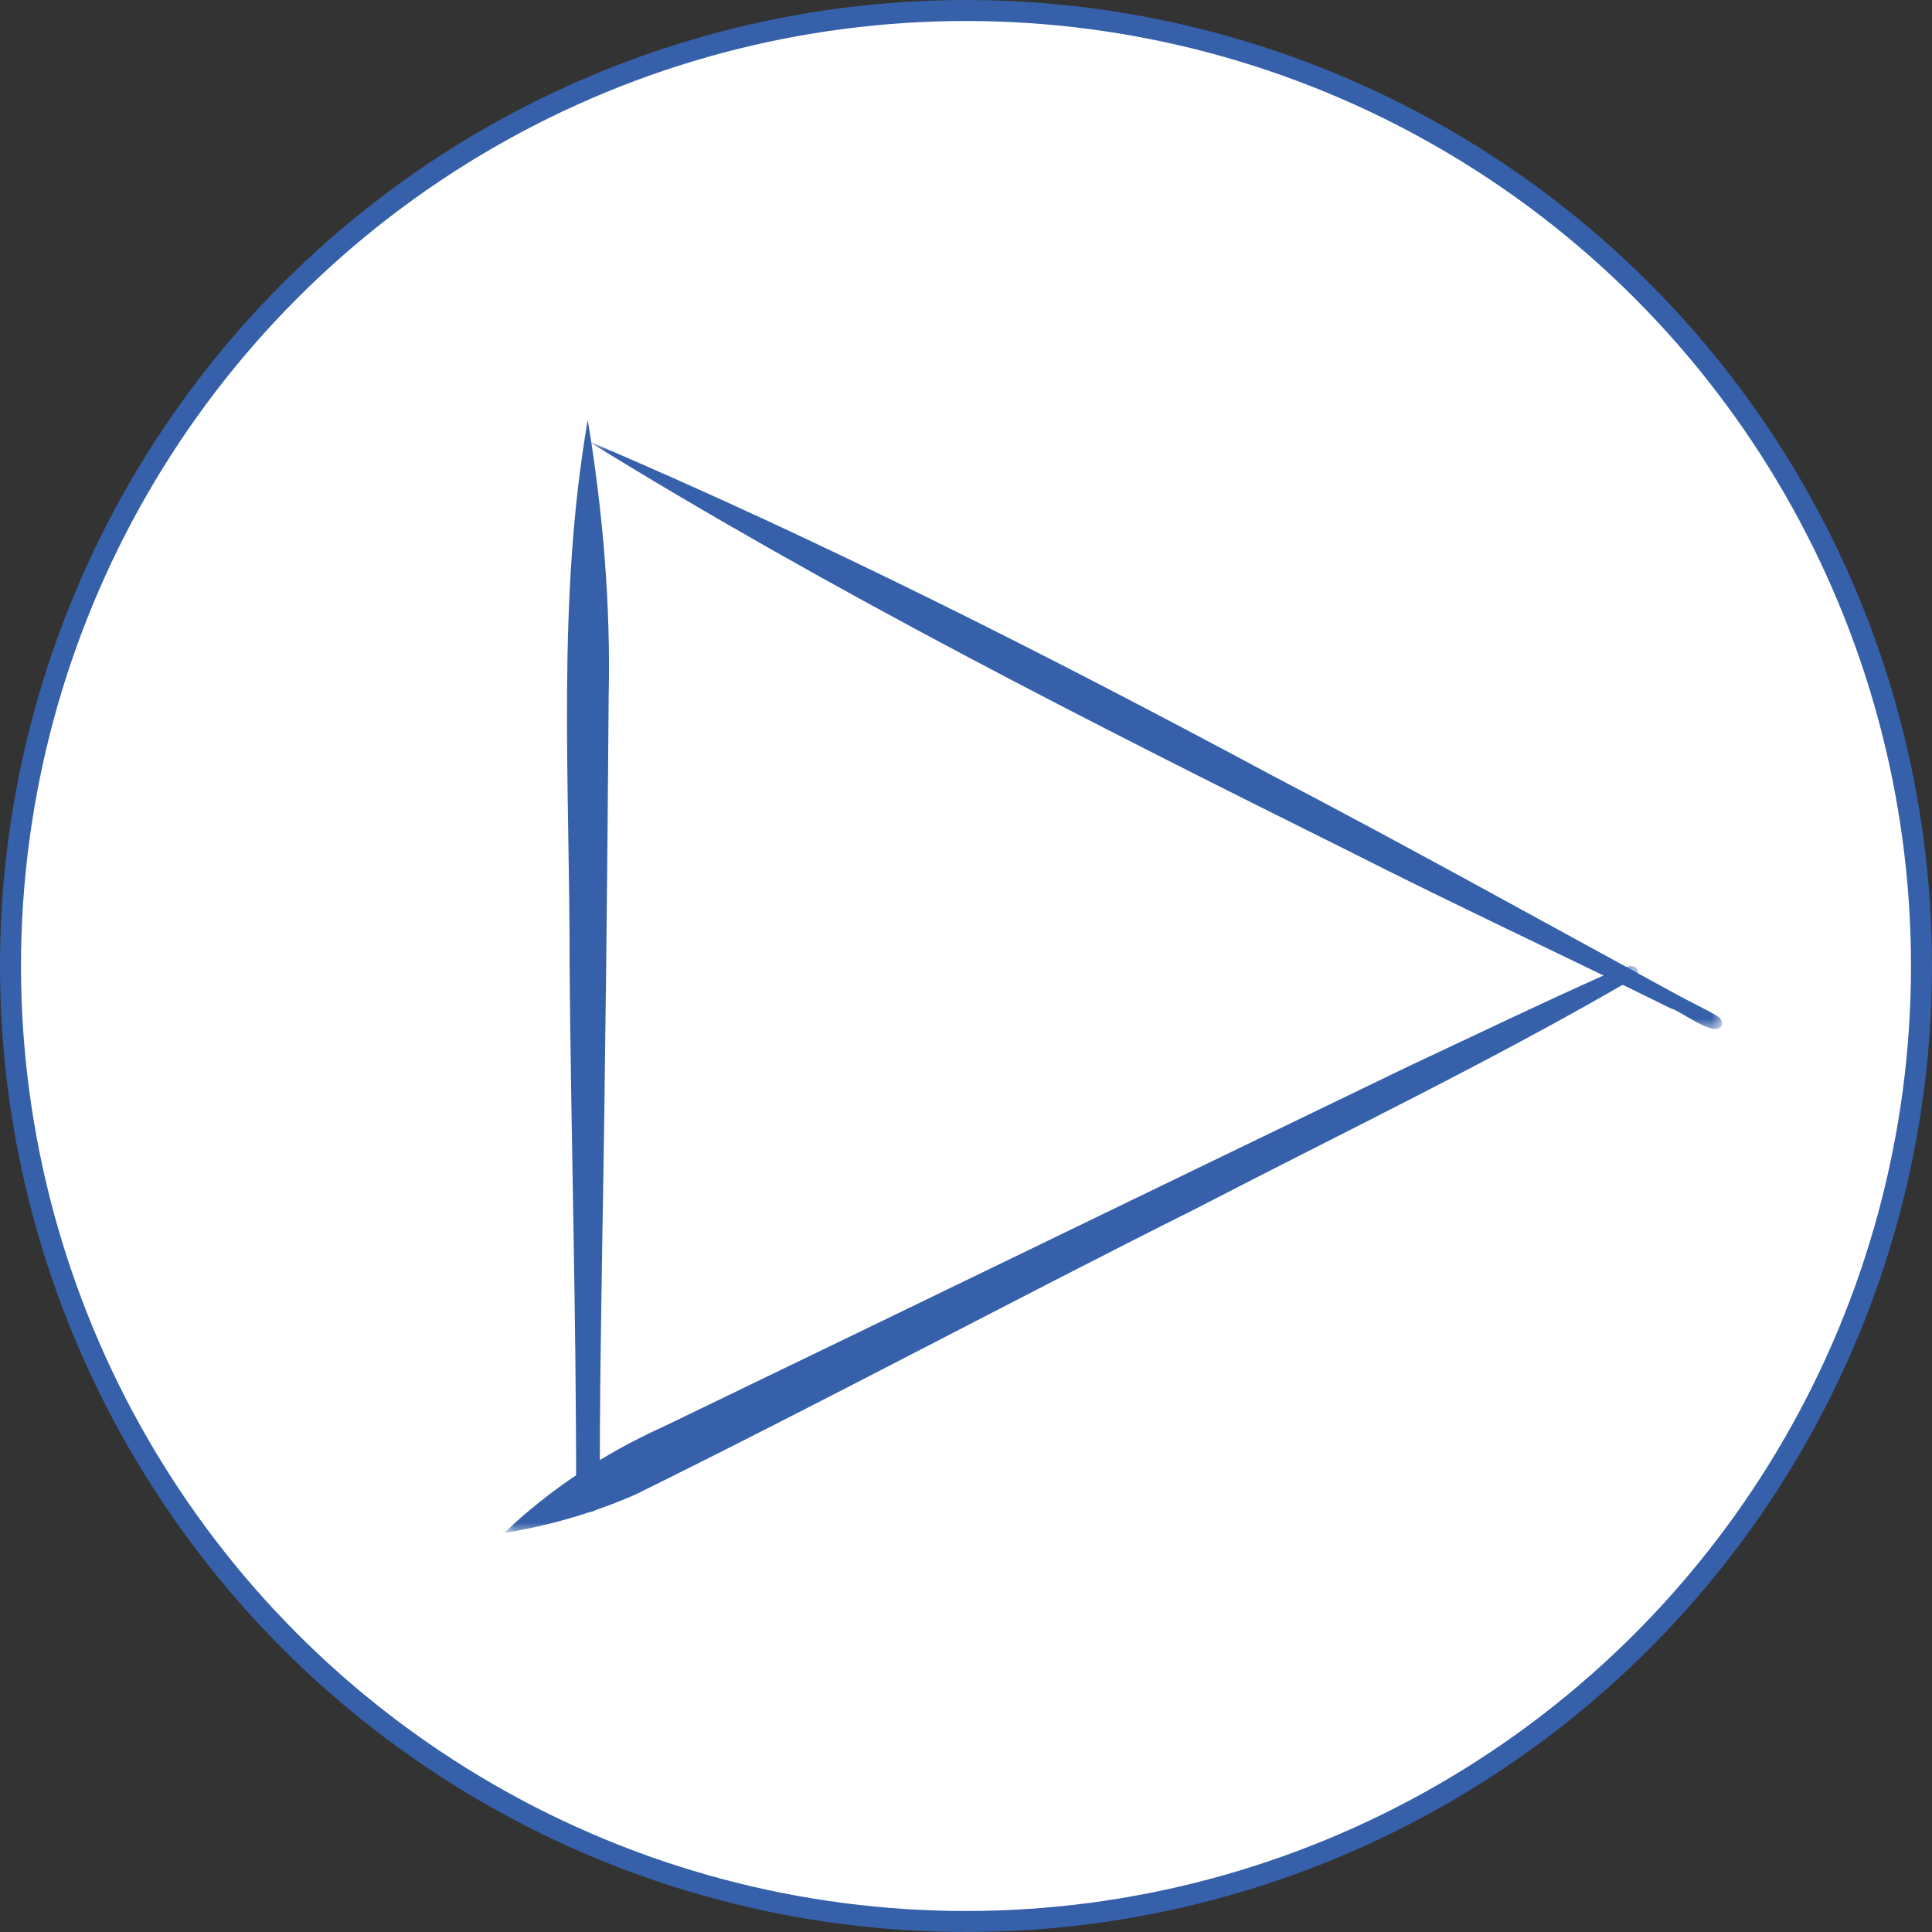
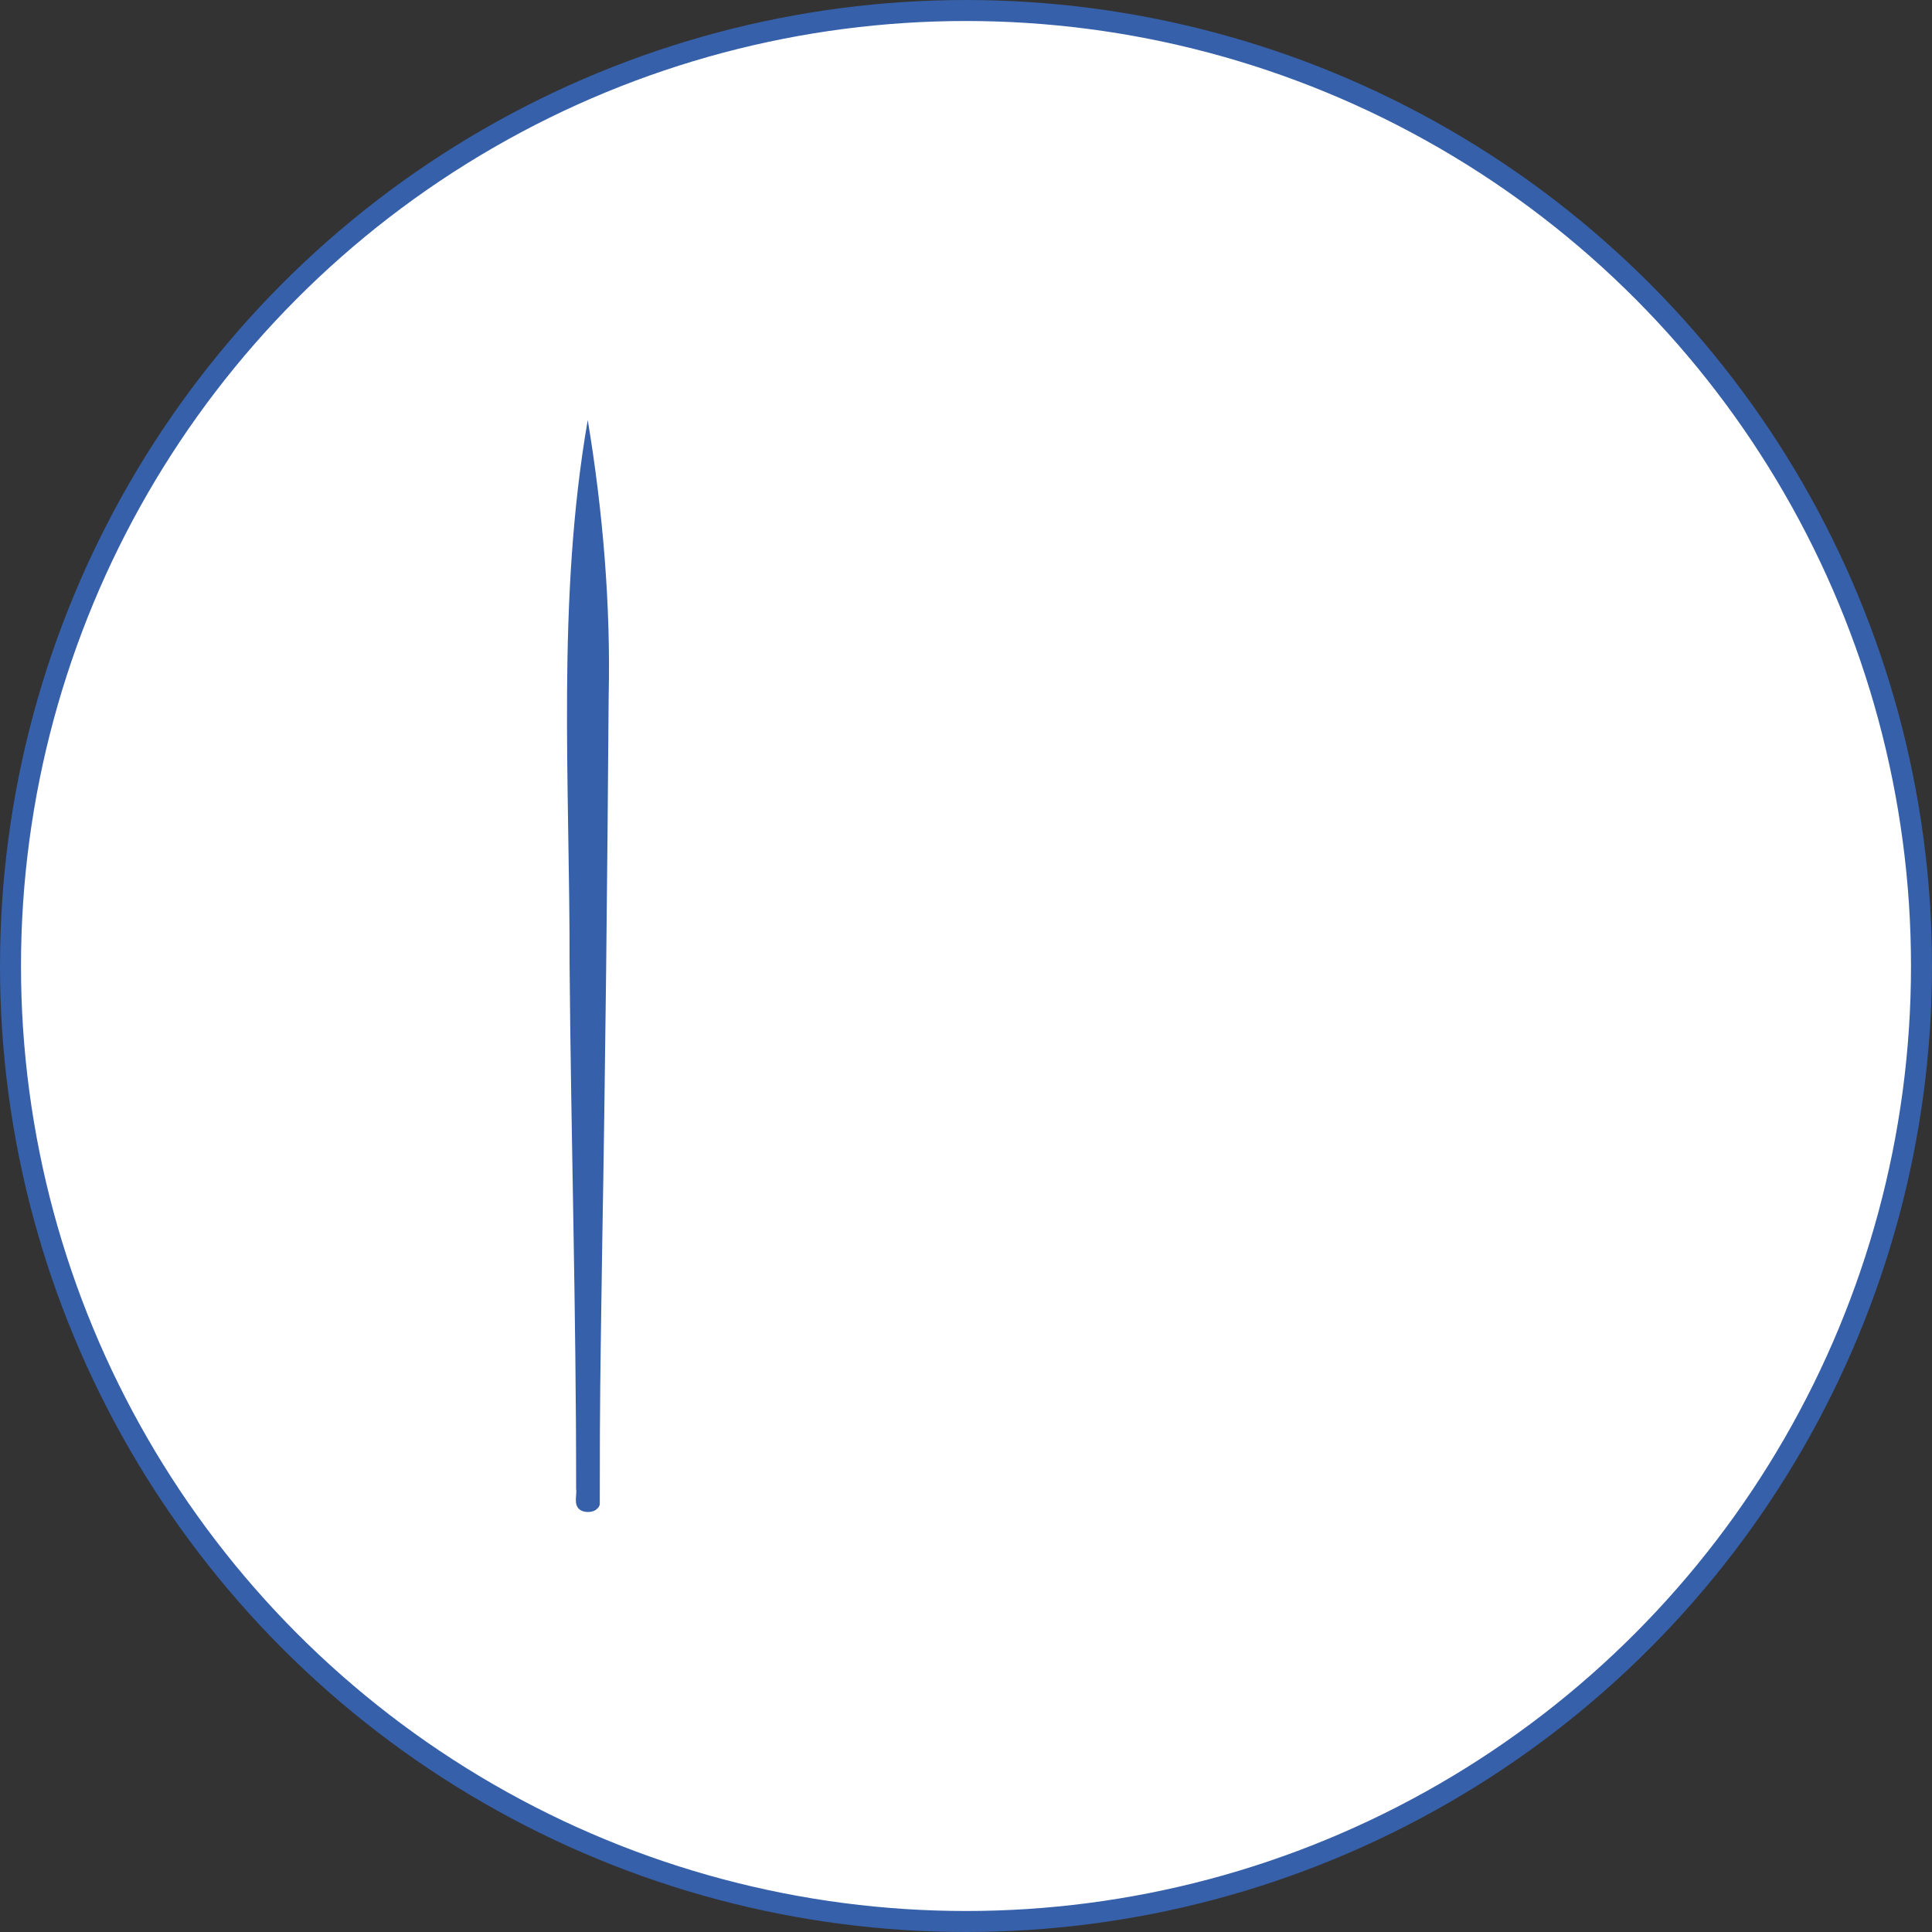
<svg xmlns="http://www.w3.org/2000/svg" xmlns:xlink="http://www.w3.org/1999/xlink" width="92px" height="92px" viewBox="0 0 92 92" version="1.1">
  <rect x="0" y="0" width="92" height="92" fill="#333333" stroke="none" />
  <defs>
-     <polygon id="path-bbh-x6a-60-1" points="0 0 54 0 54 27 0 27" />
-     <polygon id="path-bbh-x6a-60-3" points="0 0 54 0 54 28 0 28" />
-   </defs>
+     </defs>
  <g id="Page-1" stroke="none" stroke-width="1" fill="none" fill-rule="evenodd">
    <g id="Lernende" transform="translate(-914, -1605)">
      <g id="Video_Element" transform="translate(270, 1263)">
        <g id="Group-2" transform="translate(644, 342)">
          <circle id="Oval" stroke="#3660A9" fill="#FFFFFF" cx="46" cy="46" r="45.5" />
          <g id="Group-9" transform="translate(24, 20)">
            <g id="Group-3" transform="translate(0, 26)">
              <mask id="mask-bbh-x6a-60-2" fill="white">
                <use xlink:href="#path-bbh-x6a-60-1" />
              </mask>
              <g id="Clip-2" />
              <path d="M7.569,21.947 C19.412,16.236 31.228,10.489 43.071,4.778 C46.242,3.293 49.4,1.768 52.599,0.345 C52.861,0.239 53.132,0.152 53.402,0.061 C53.886,-0.164 54.275,0.284 53.747,0.619 C47.022,4.531 39.946,7.929 33.019,11.518 C24.072,16 15.254,20.731 6.28,25.158 C4.274,26.045 2.084,26.67 0,27 C2.171,24.937 4.748,23.22 7.569,21.947" id="Fill-1" fill="#3660A9" mask="url(#mask-bbh-x6a-60-2)" />
            </g>
            <g id="Group-6" transform="translate(4, 1)">
              <mask id="mask-bbh-x6a-60-4" fill="white">
                <use xlink:href="#path-bbh-x6a-60-3" />
              </mask>
              <g id="Clip-5" />
              <path d="M0.012,0 C11.152,4.749 21.905,10.203 32.576,15.925 C39.045,19.31 45.428,22.861 51.839,26.355 C52.482,26.709 53.153,27.017 53.785,27.389 C53.941,27.484 54.058,27.682 53.97,27.859 C53.636,28.418 52.057,27.142 51.538,27.006 C46.436,24.488 41.275,22.089 36.201,19.515 C23.941,13.416 11.655,7.205 0,0.004 C0.002,0.001 0.006,-0.001 0.012,0" id="Fill-4" fill="#3660A9" mask="url(#mask-bbh-x6a-60-4)" />
            </g>
            <path d="M4.984,13.178 C4.92,21.92 4.828,30.662 4.675,39.404 C4.636,42.322 4.579,45.243 4.567,48.163 C4.563,49.312 4.563,50.462 4.561,51.611 C4.558,51.721 4.492,51.799 4.402,51.875 C4.209,52.042 3.789,52.042 3.593,51.875 C3.299,51.62 3.483,51.206 3.434,50.884 C3.441,42.572 3.193,34.266 3.123,25.954 C3.14,17.296 2.498,8.597 3.988,0 C4.704,4.313 5.086,8.784 4.984,13.178" id="Fill-7" fill="#3660A9" />
          </g>
        </g>
      </g>
    </g>
  </g>
</svg>